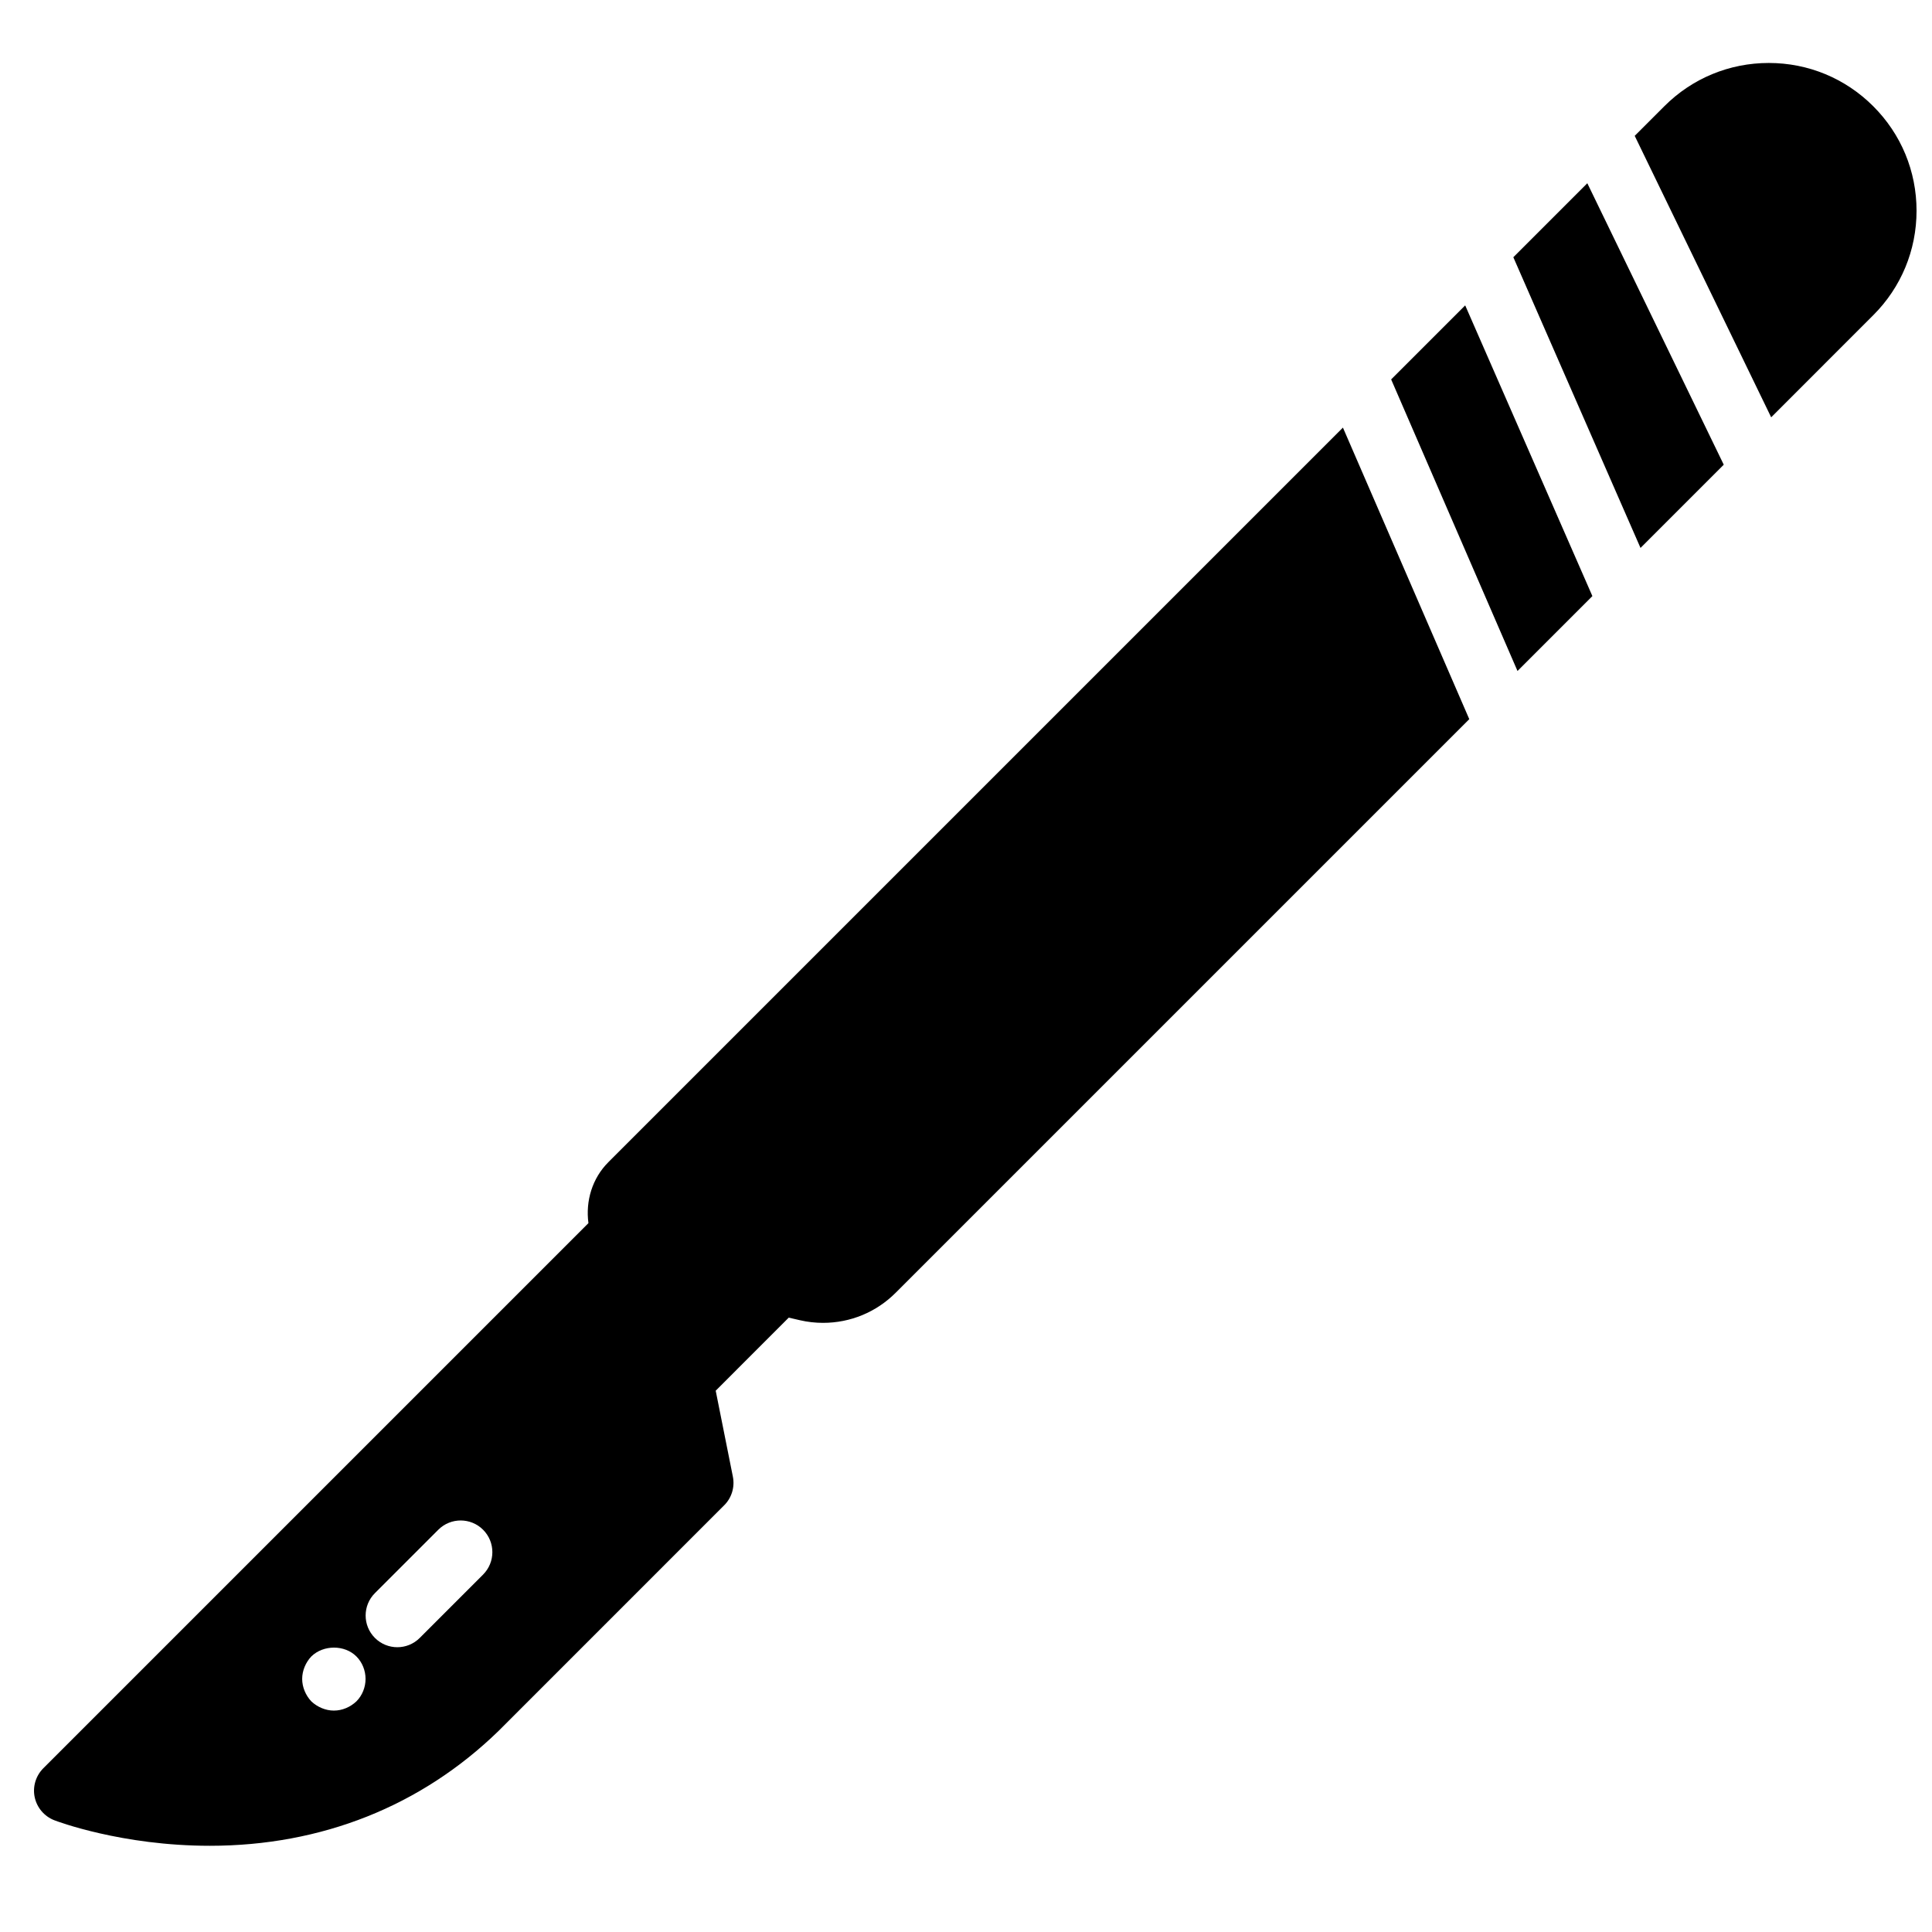
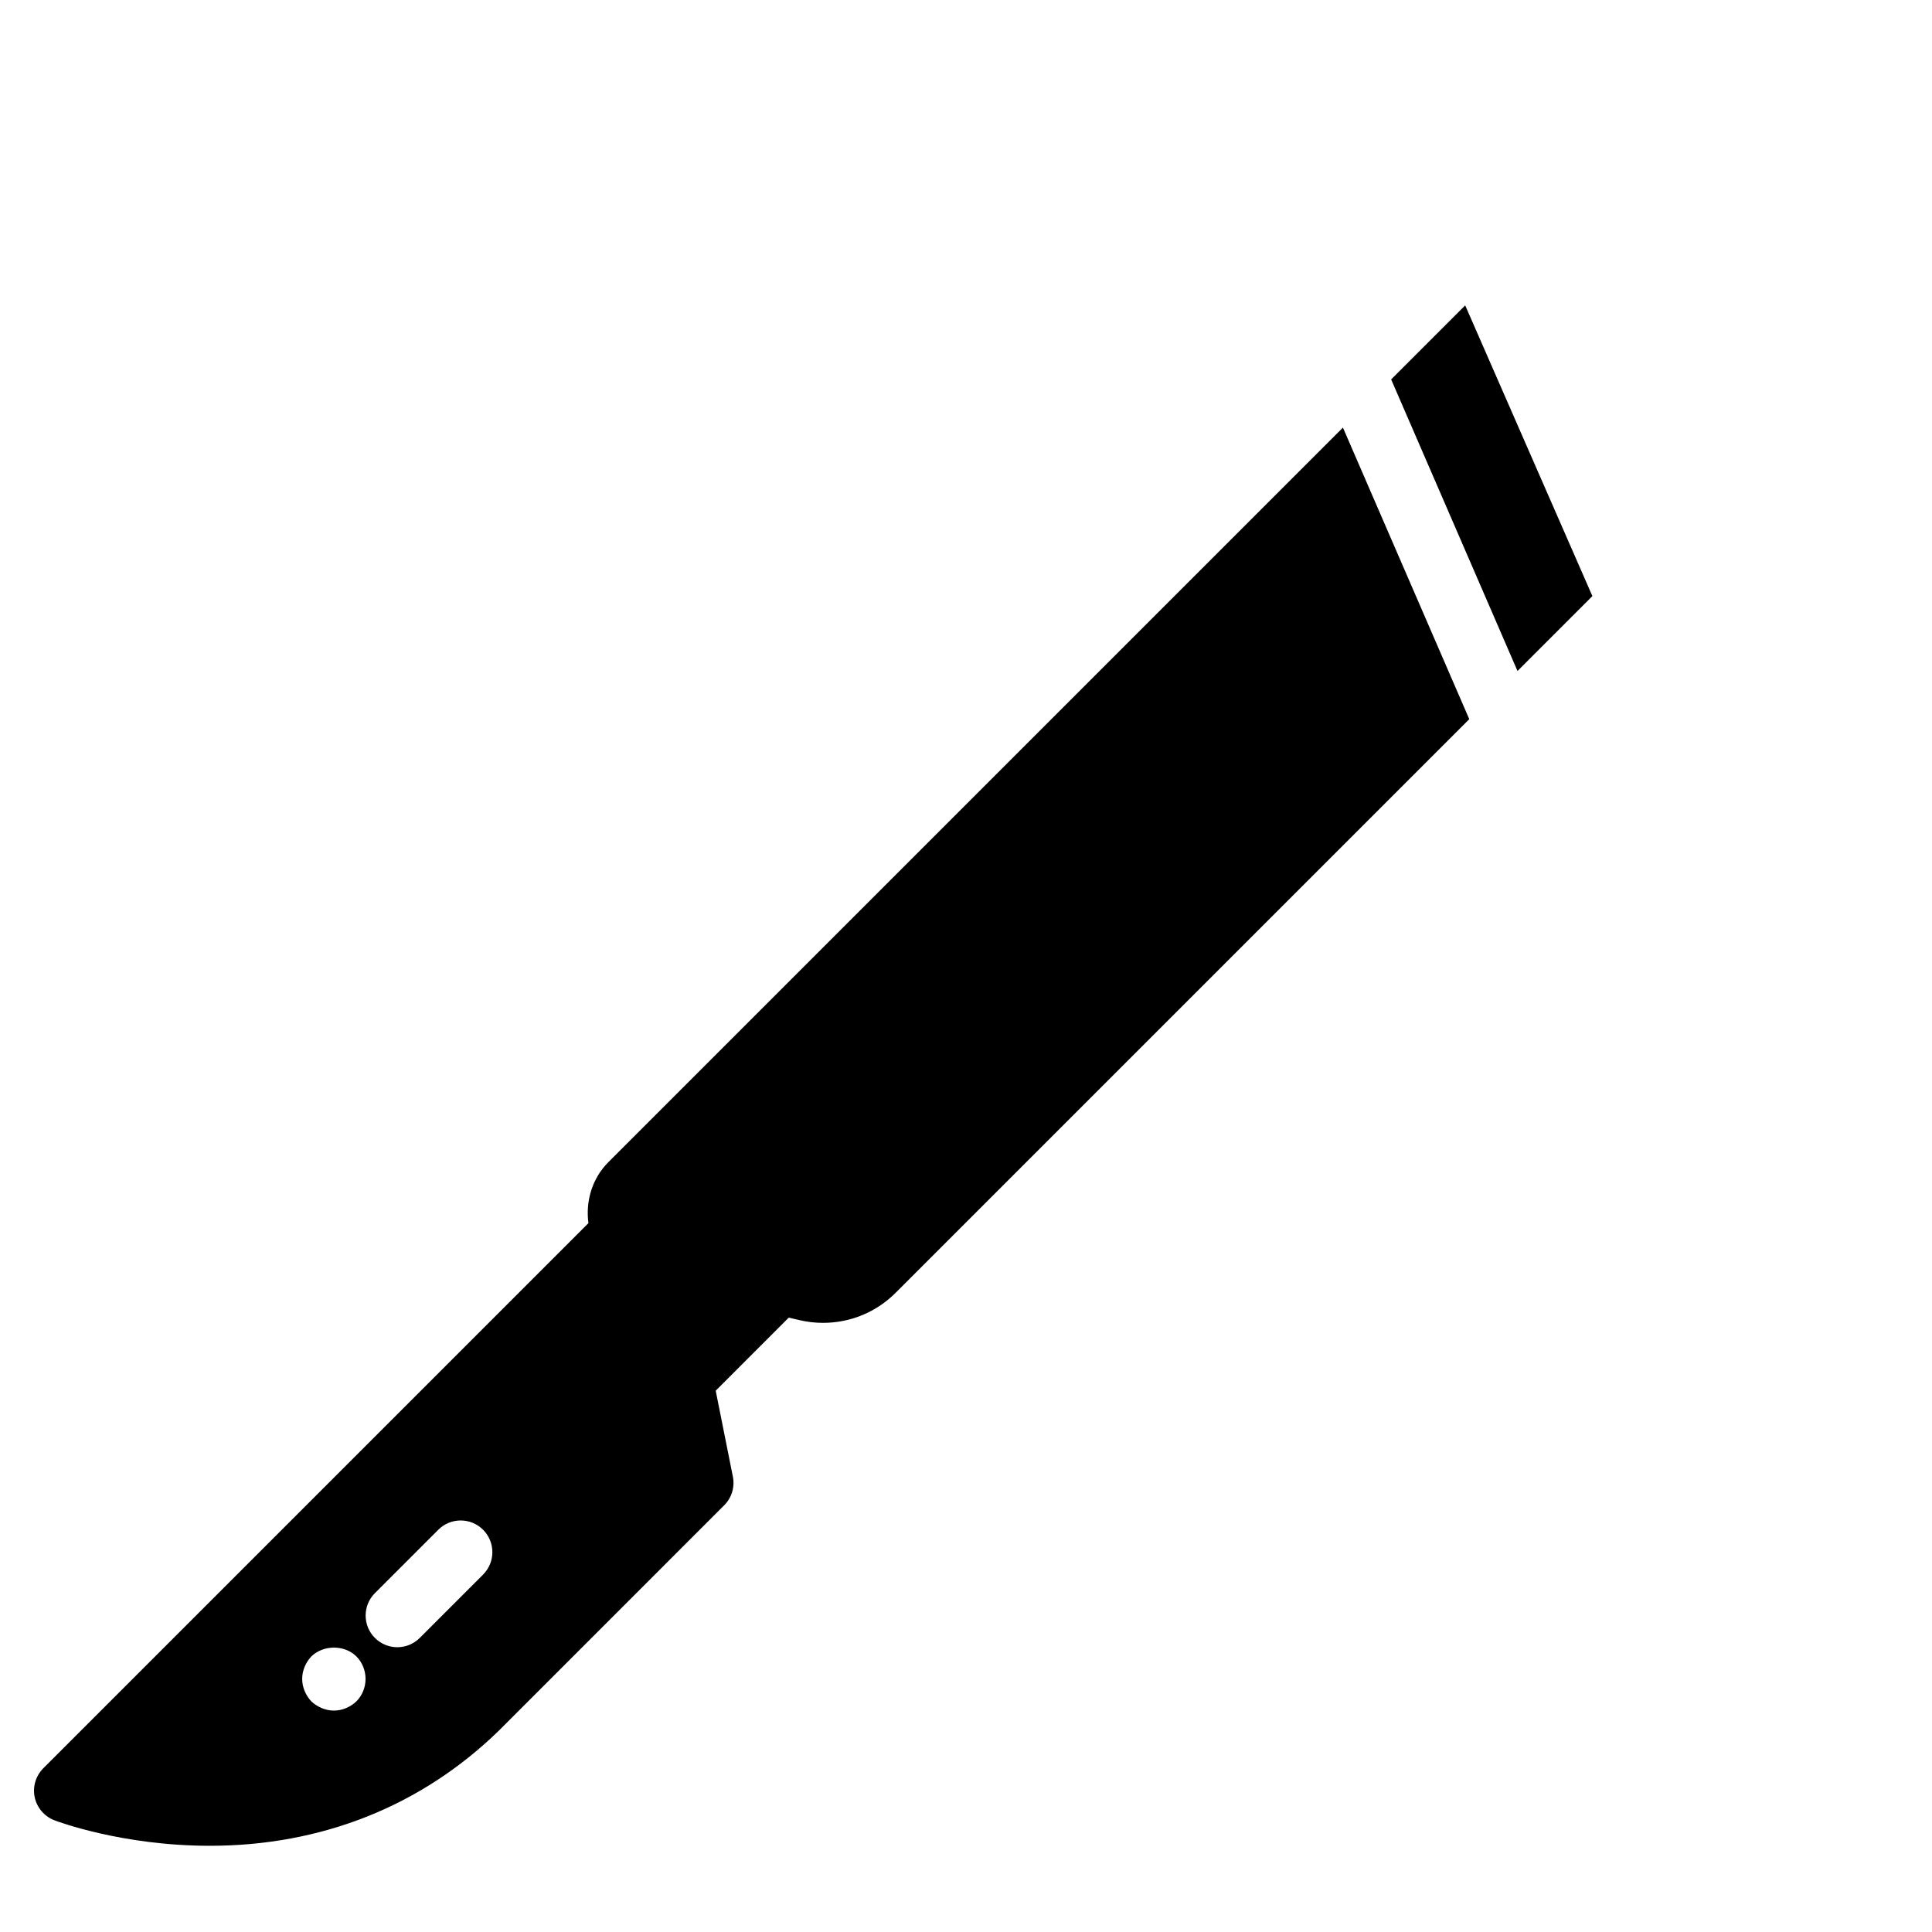
<svg xmlns="http://www.w3.org/2000/svg" width="800px" height="800px" version="1.1" viewBox="144 144 512 512">
  <defs>
    <clipPath id="a">
      <path d="m577 160h74.902v95h-74.902z" />
    </clipPath>
  </defs>
-   <path d="m545.05 212.17 33.703 77.039 22.059-22.059-36.156-74.59-19.605 19.609" fill-rule="evenodd" />
  <path d="m512.67 244.55 33.484 77.27 19.844-19.852-33.707-77.039-19.621 19.621" fill-rule="evenodd" />
  <g clip-path="url(#a)">
-     <path d="m613.38 254.59 27.055-27.062c7.398-7.391 11.469-17.223 11.469-27.684s-4.07-20.285-11.469-27.684c-7.398-7.398-17.23-11.473-27.684-11.473-10.465 0-20.297 4.074-27.695 11.473l-7.84 7.84 36.164 74.59" fill-rule="evenodd" />
-   </g>
+     </g>
  <path d="m499.89 257.32-194.66 194.66c-4.273 4.273-6.078 10.27-5.289 16.164l-144.46 144.46c-2.008 2.016-2.875 4.906-2.285 7.684 0.598 2.781 2.551 5.07 5.199 6.098 0.719 0.277 17.875 6.766 41.219 6.766 29.547 0 55.973-10.488 76.496-30.422l59.809-59.816c1.992-1.984 2.848-4.828 2.301-7.582l-4.551-22.781 19.355-19.363 2.973 0.688c1.996 0.461 4.055 0.695 6.113 0.695 7.269 0 14.105-2.828 19.254-7.977l152.01-152.01zm-261.45 337.57c-1.605 1.5-3.703 2.434-5.965 2.434-2.184 0-4.363-0.934-5.961-2.434-1.512-1.598-2.434-3.781-2.434-5.965 0-2.184 0.922-4.363 2.434-5.961 3.191-3.106 8.816-3.106 11.926 0 1.594 1.598 2.434 3.777 2.434 5.961 0 2.184-0.84 4.367-2.434 5.965zm33.586-33.613-16.793 16.793c-1.637 1.637-3.789 2.461-5.938 2.461-2.148 0-4.301-0.824-5.938-2.461-3.281-3.285-3.281-8.598 0-11.875l16.793-16.793c3.277-3.281 8.59-3.281 11.875 0 3.273 3.277 3.273 8.59 0 11.875z" fill-rule="evenodd" />
</svg>